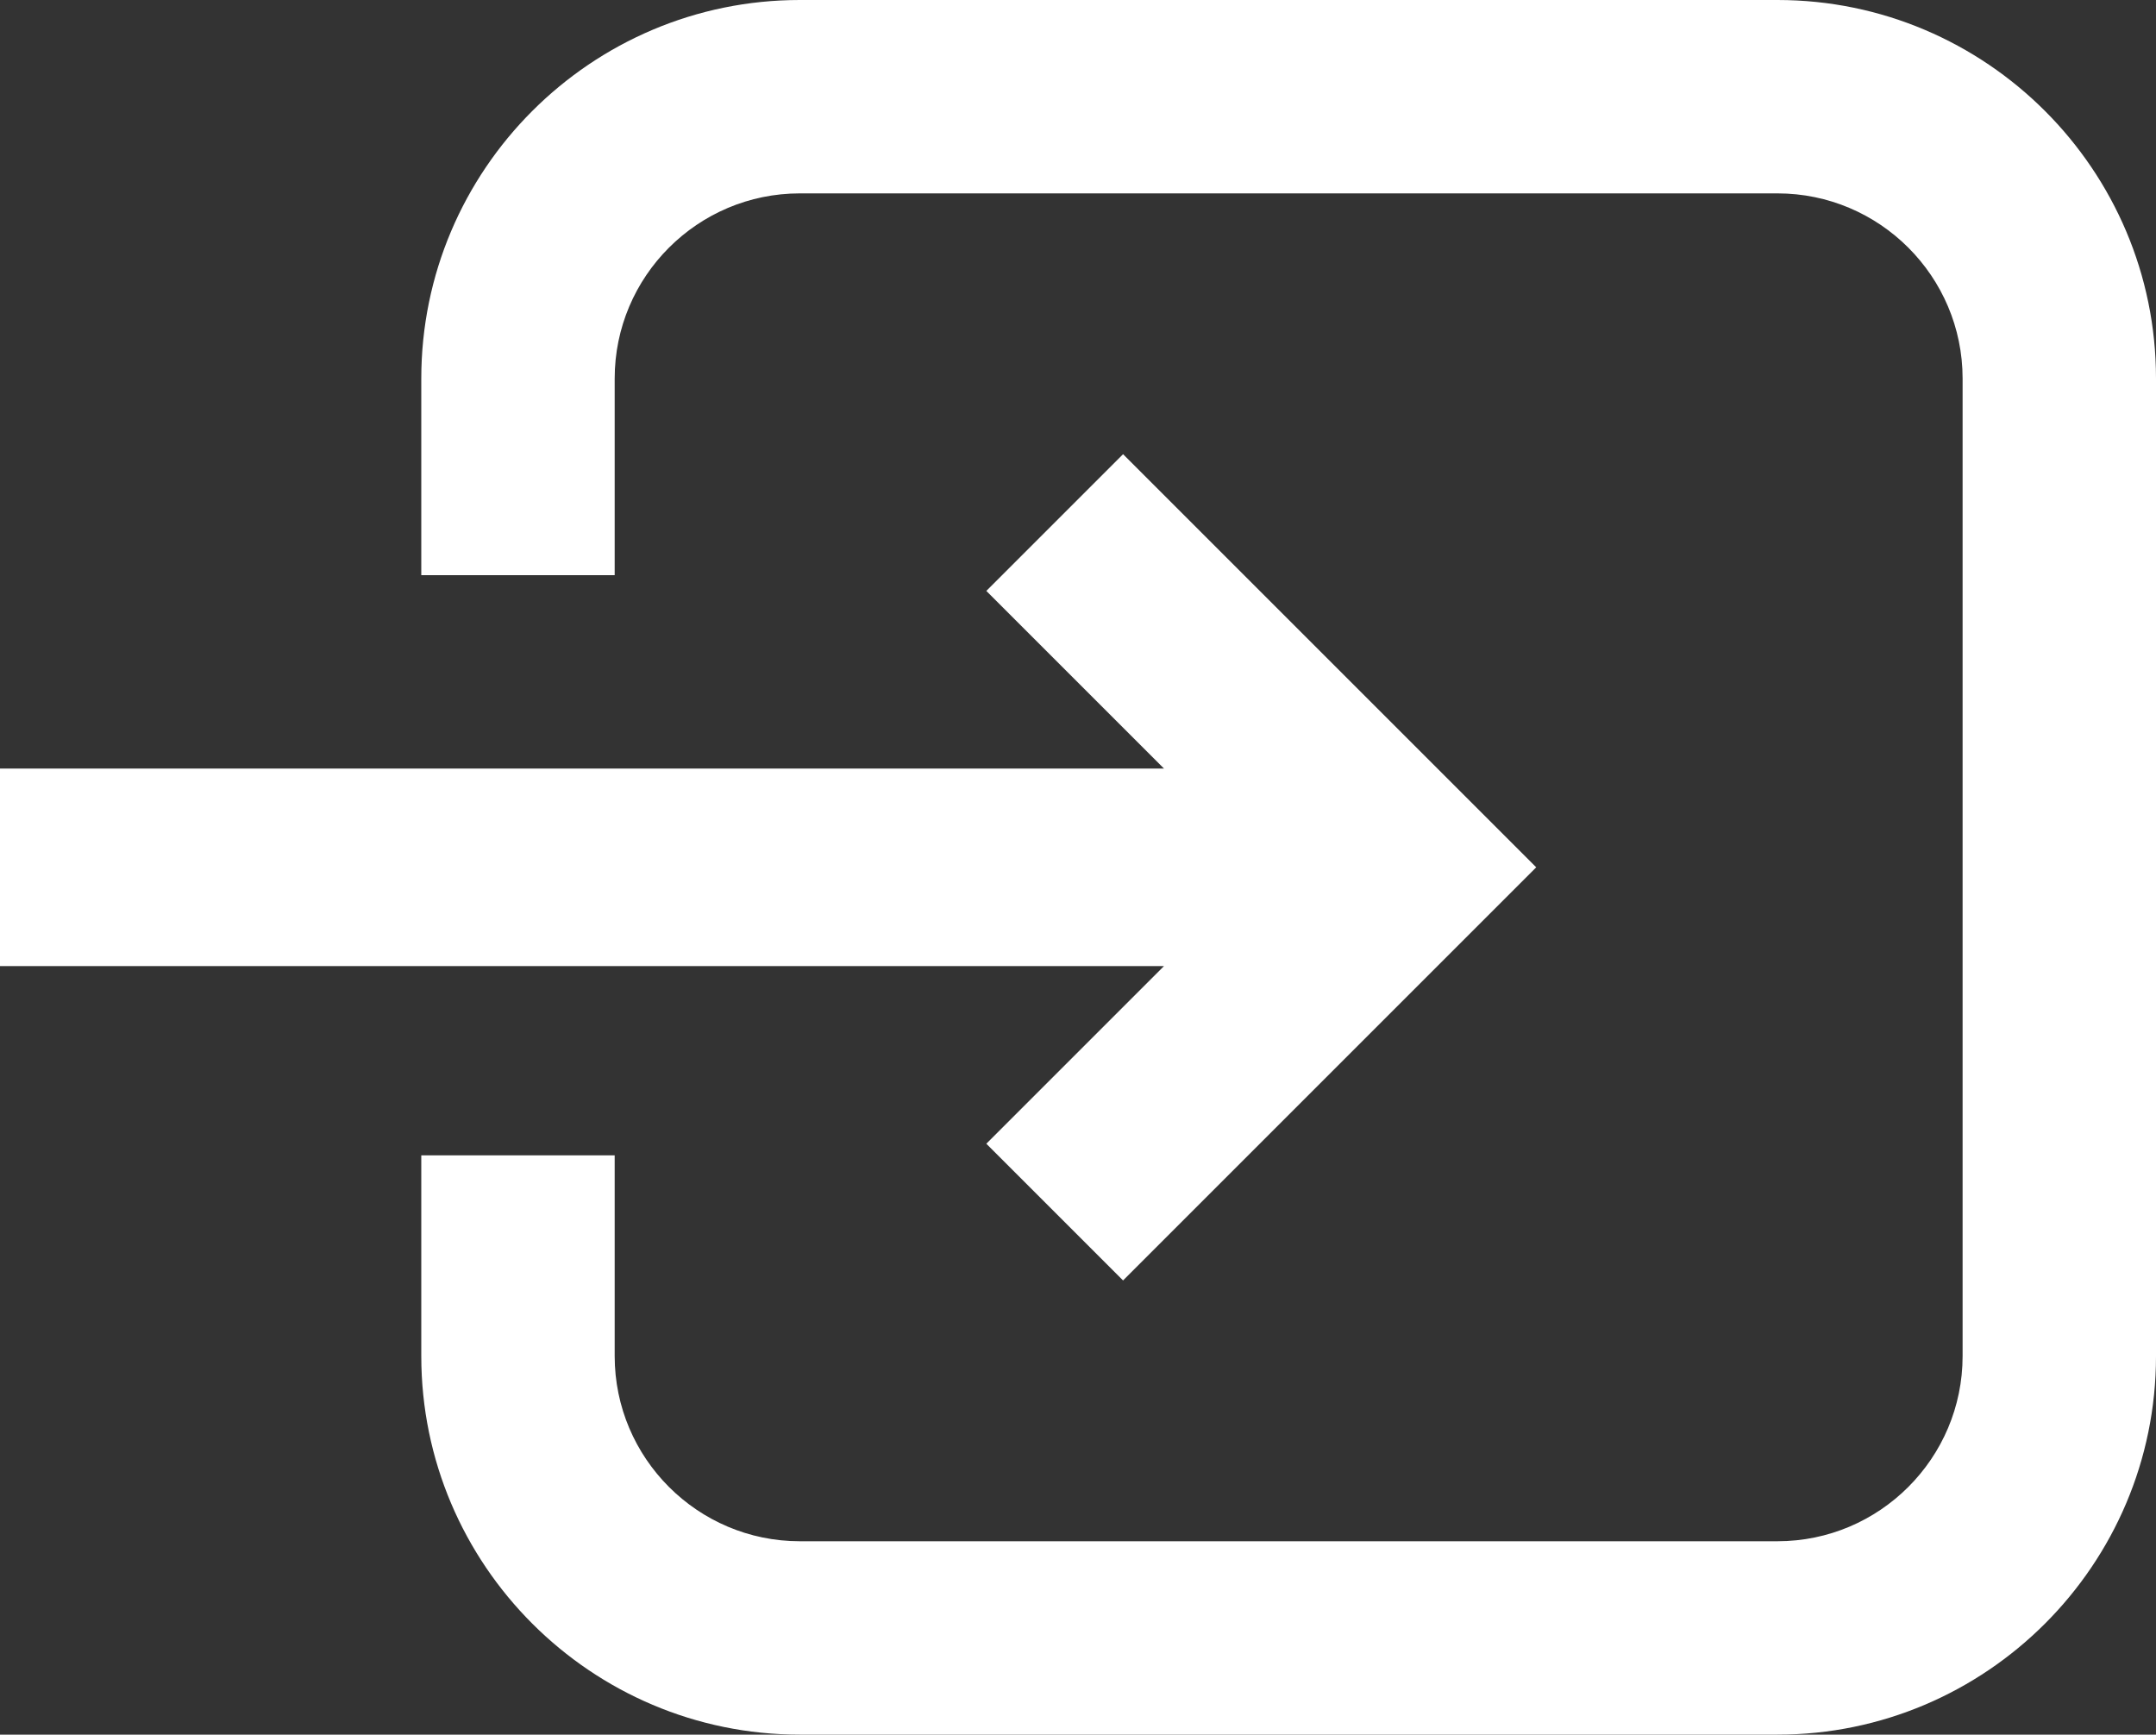
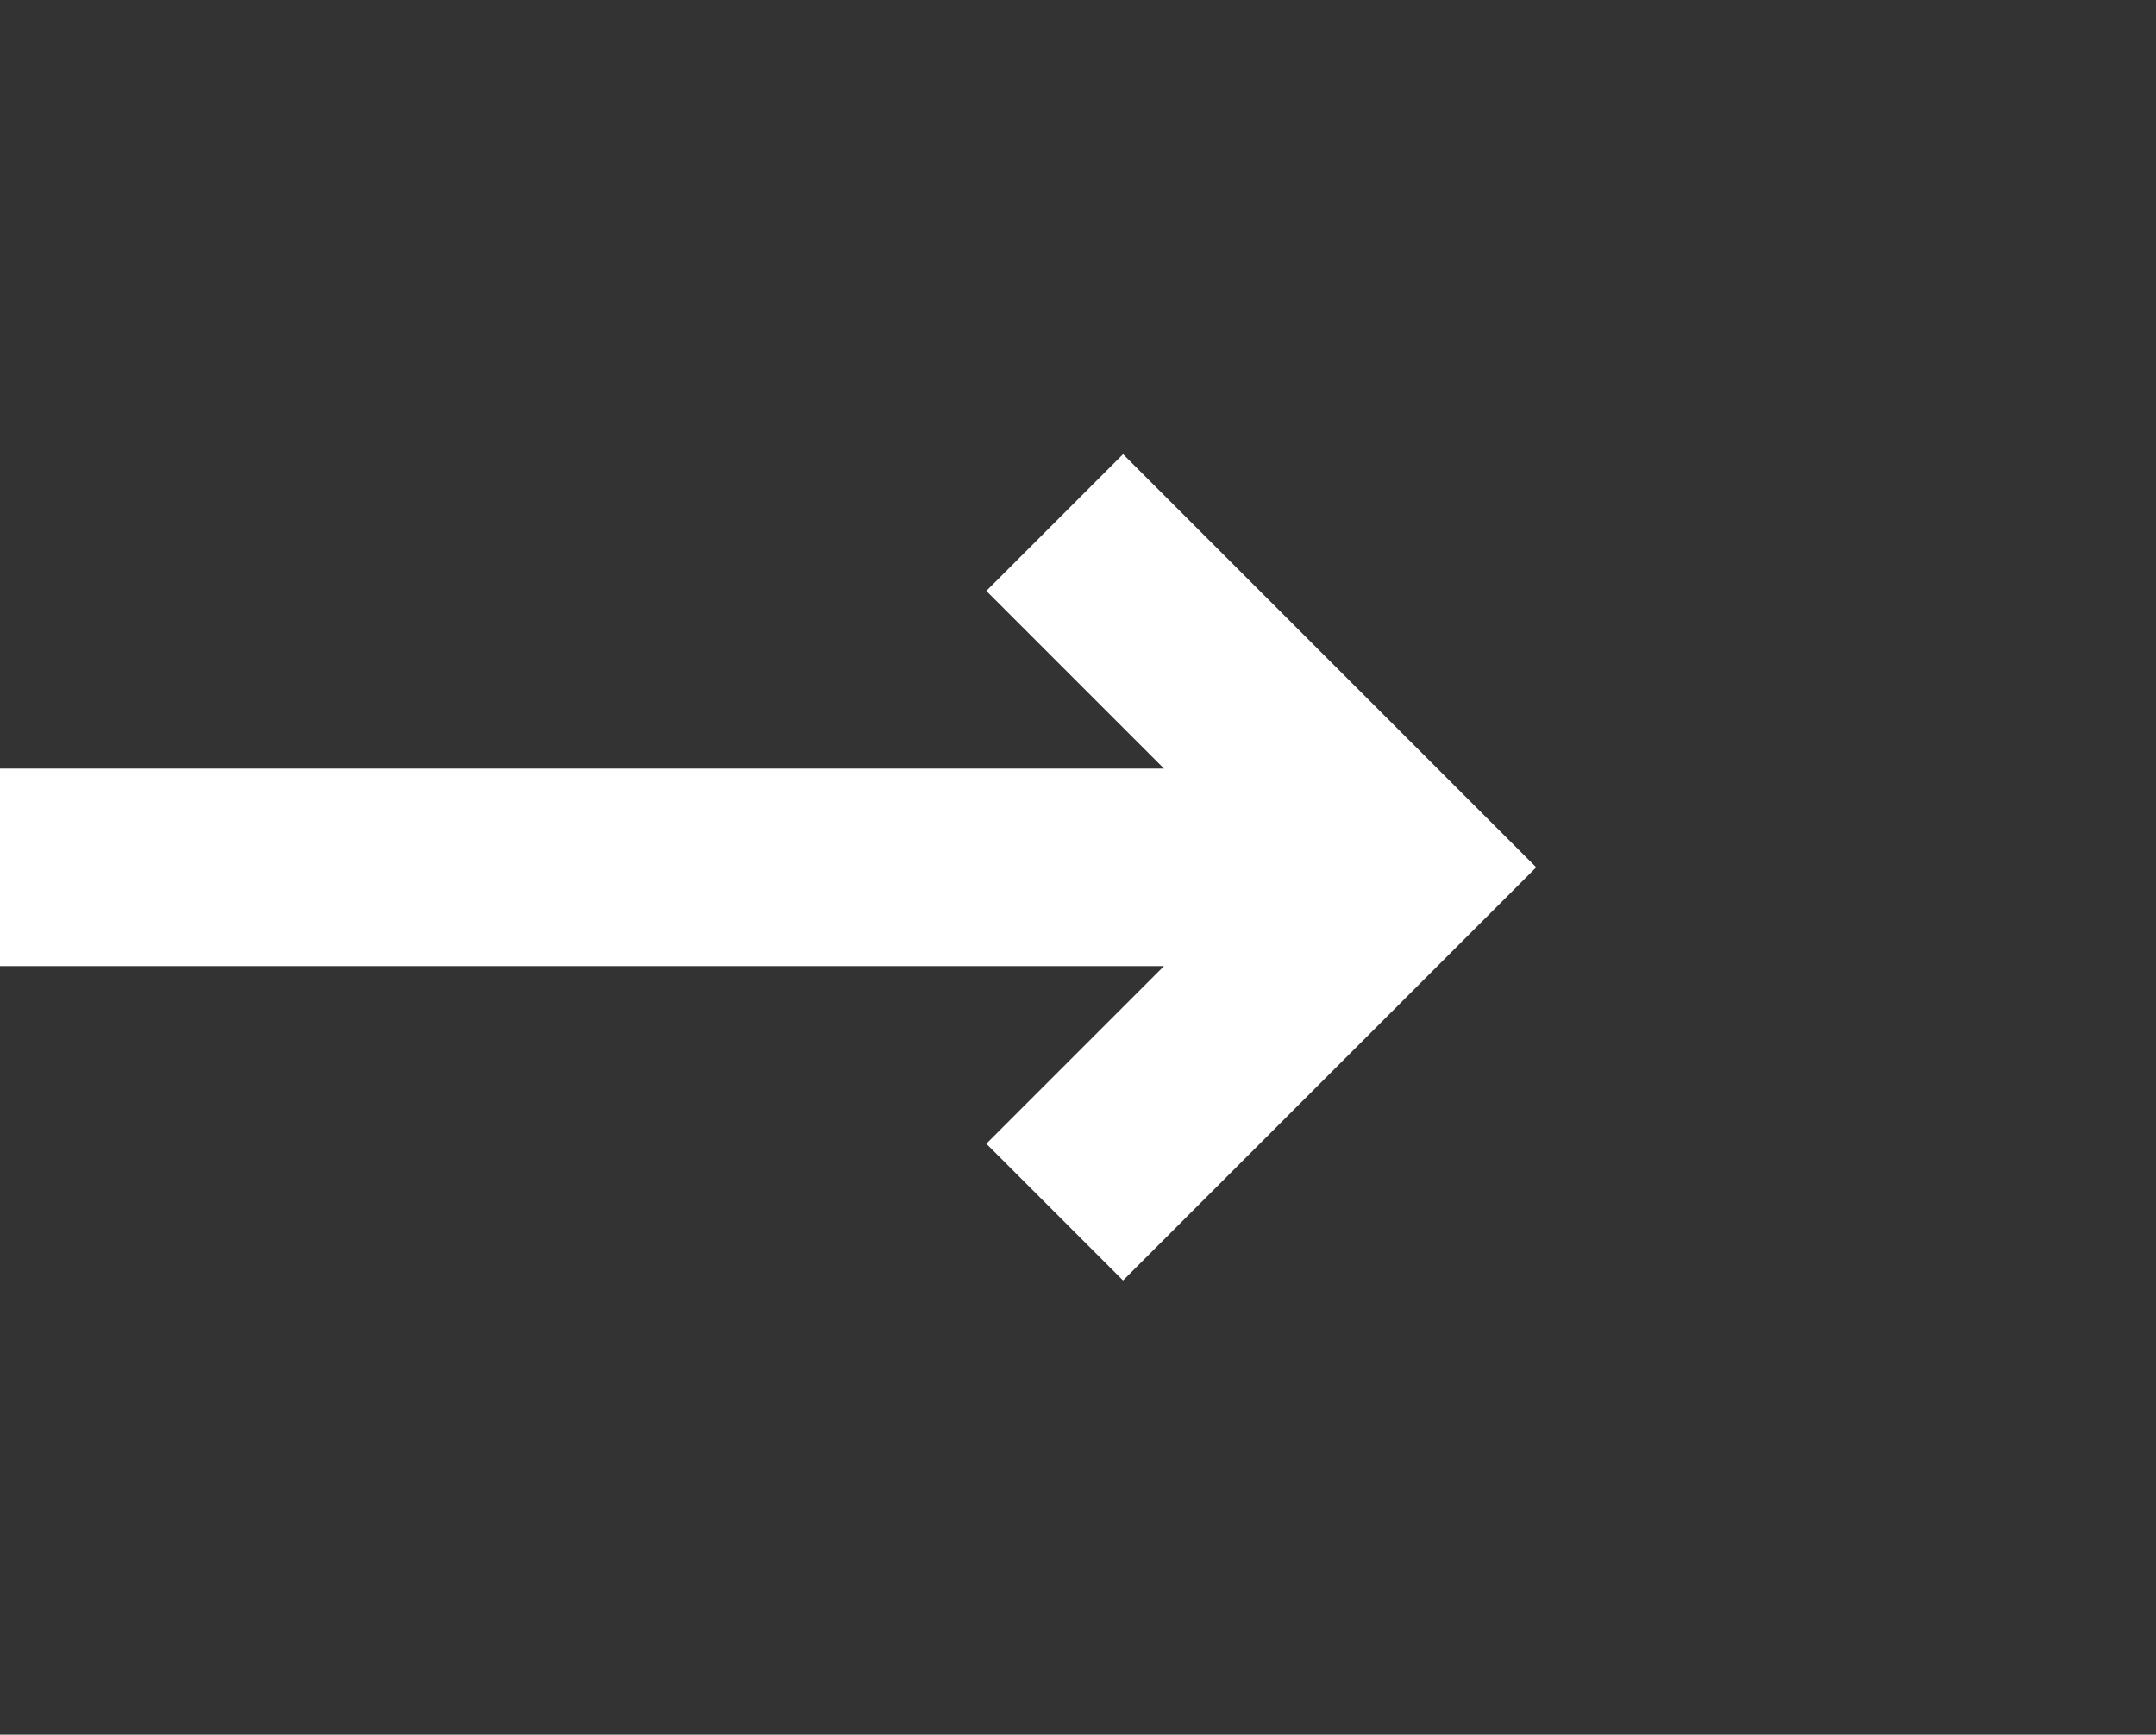
<svg xmlns="http://www.w3.org/2000/svg" id="Ebene_2" data-name="Ebene 2" viewBox="0 0 334.44 269.1">
  <rect x="0" y="0" width="334.44" height="269.1" fill="#333333" stroke="none" />
  <defs>
    <style>
      .cls-1 {
        fill: #fff;
        stroke-width: 0px;
      }
    </style>
  </defs>
  <g id="Ebene_1-2" data-name="Ebene 1">
    <g>
      <polygon class="cls-1" points="238.3 134.55 174.21 198.64 153 177.43 180.56 149.87 0 149.87 0 119.23 180.56 119.23 153 91.67 174.21 70.46 223.62 119.87 238.3 134.55" />
-       <path class="cls-1" d="M334.44,58.72v151.66c0,32.37-26.34,58.72-58.72,58.72H124.07c-32.38,0-58.72-26.35-58.72-58.72v-31.15h30v31.15c0,15.83,12.88,28.72,28.72,28.72h151.65c15.84,0,28.72-12.89,28.72-28.72V58.72c0-15.84-12.88-28.72-28.72-28.72H124.07c-15.84,0-28.72,12.88-28.72,28.72v30.51h-30v-30.51C65.35,26.34,91.69,0,124.07,0h151.65c32.38,0,58.72,26.34,58.72,58.72Z" />
    </g>
  </g>
</svg>